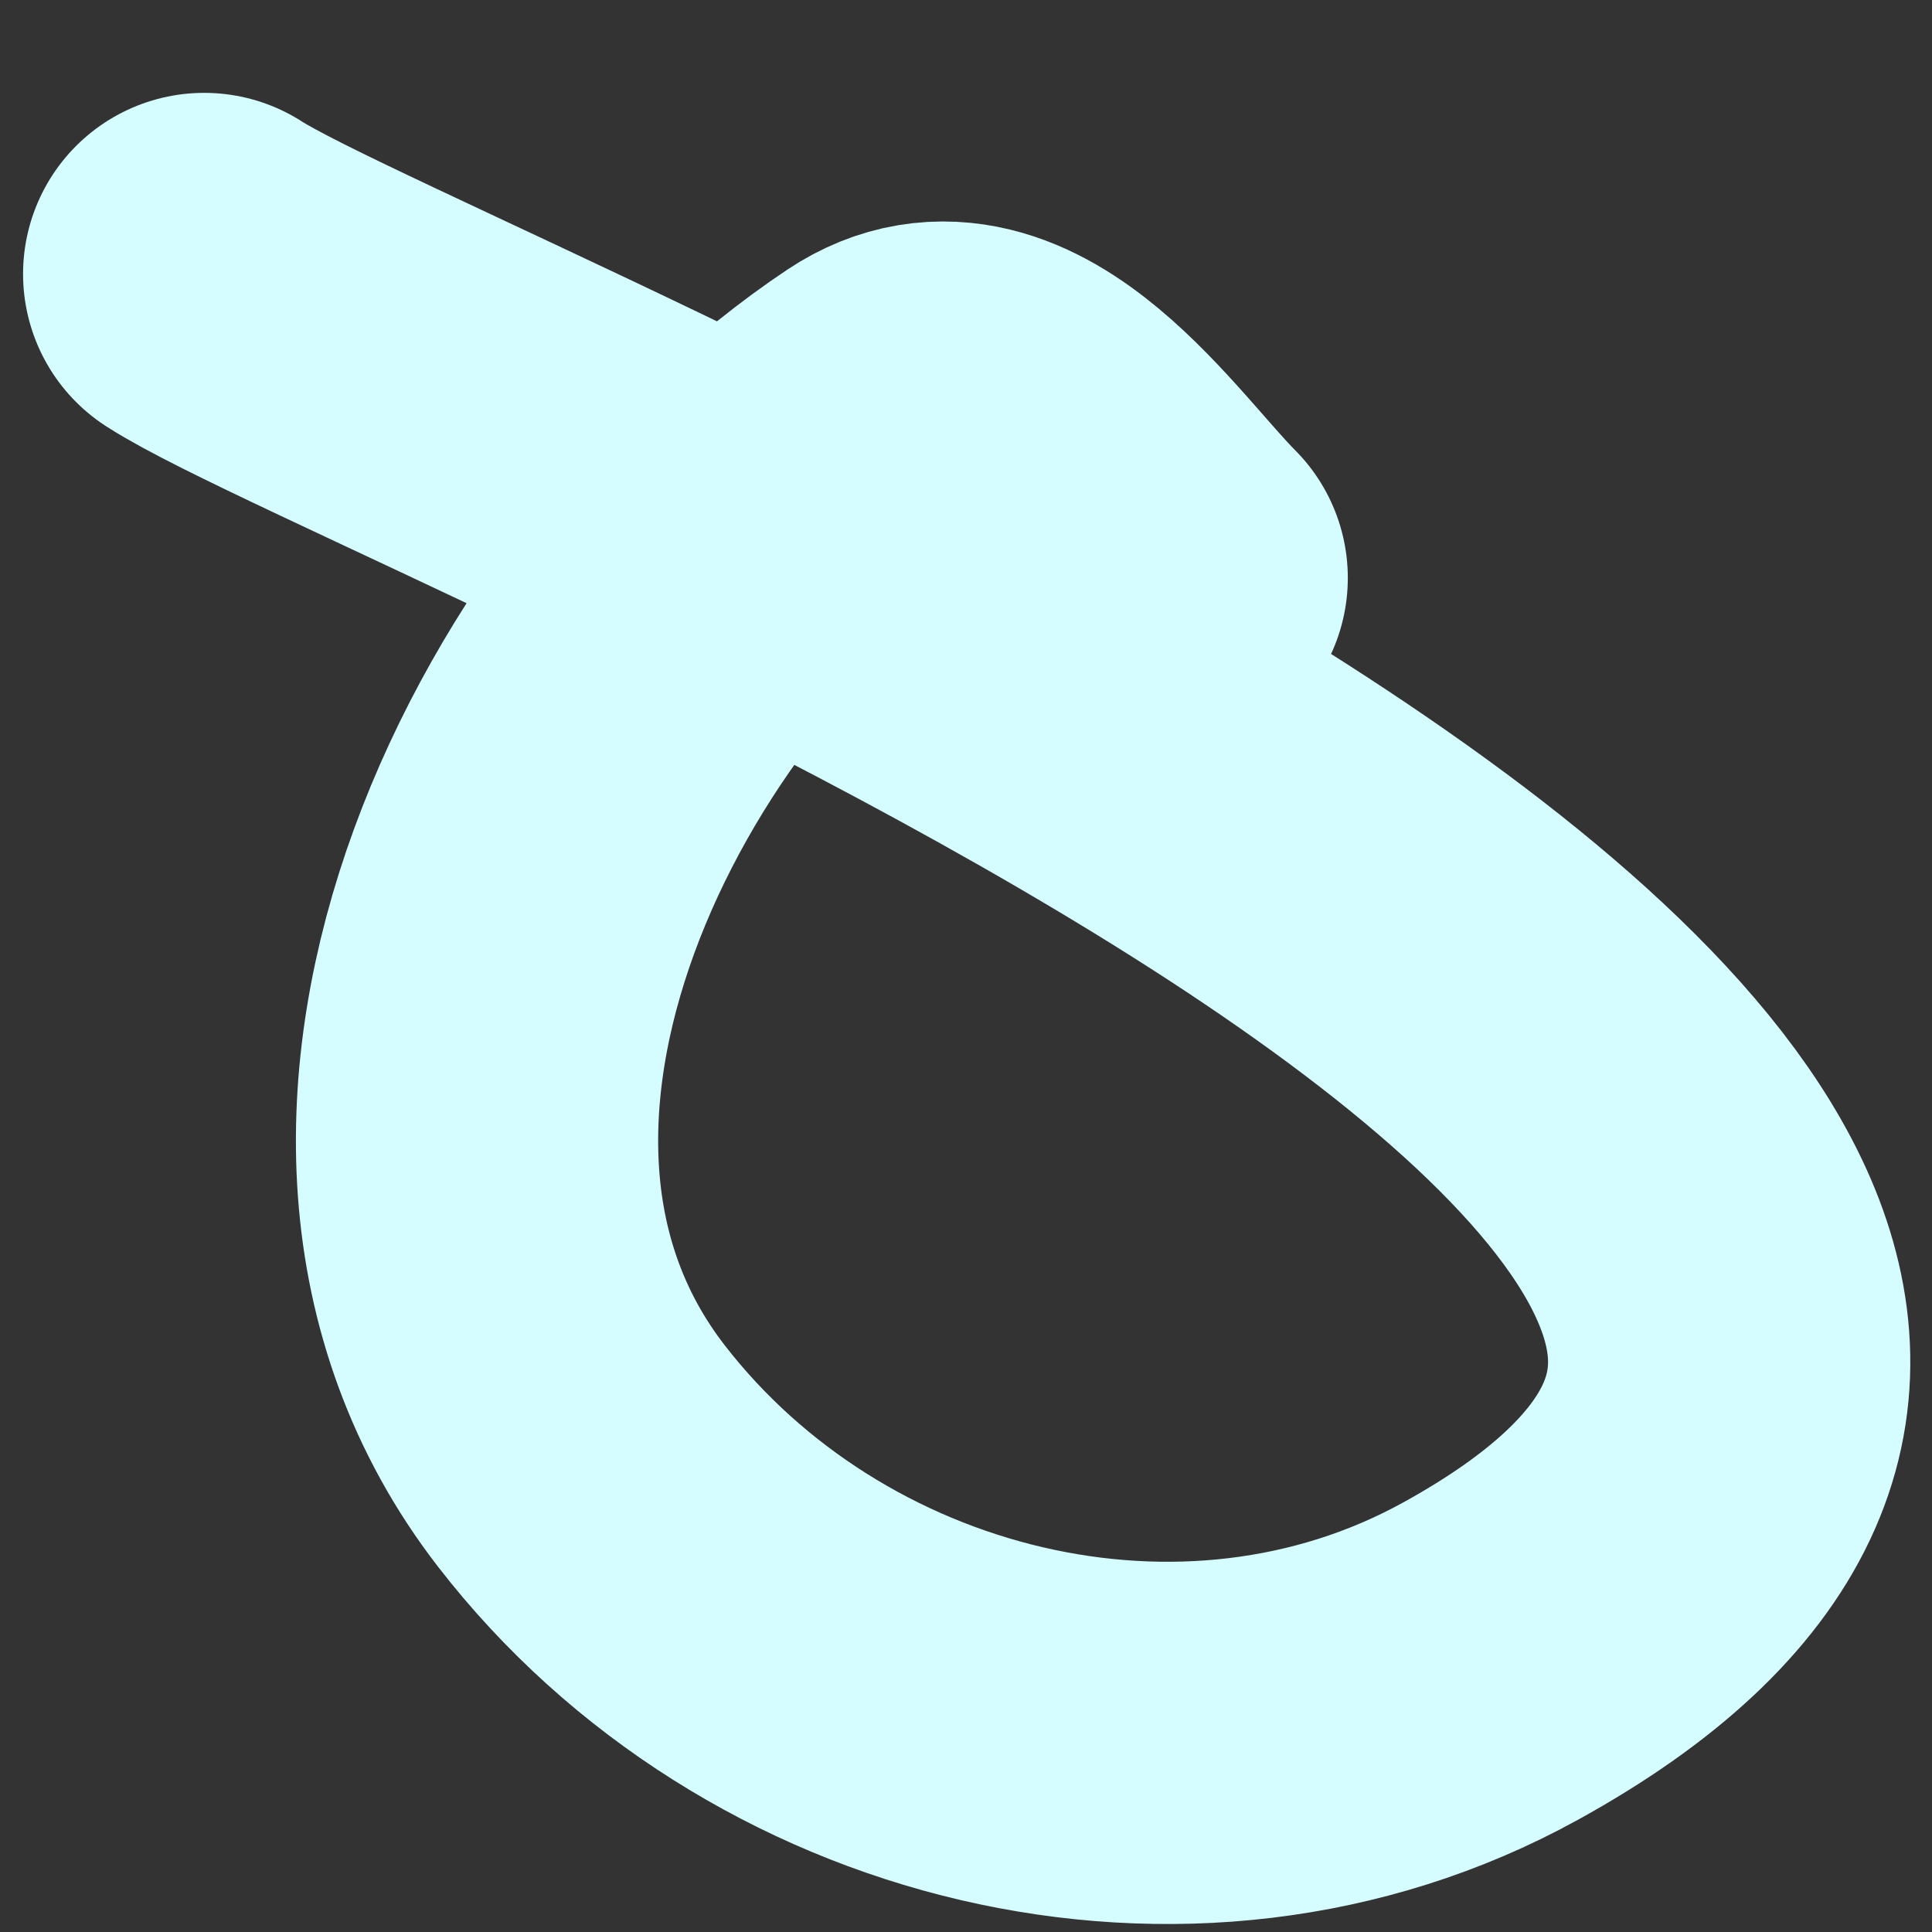
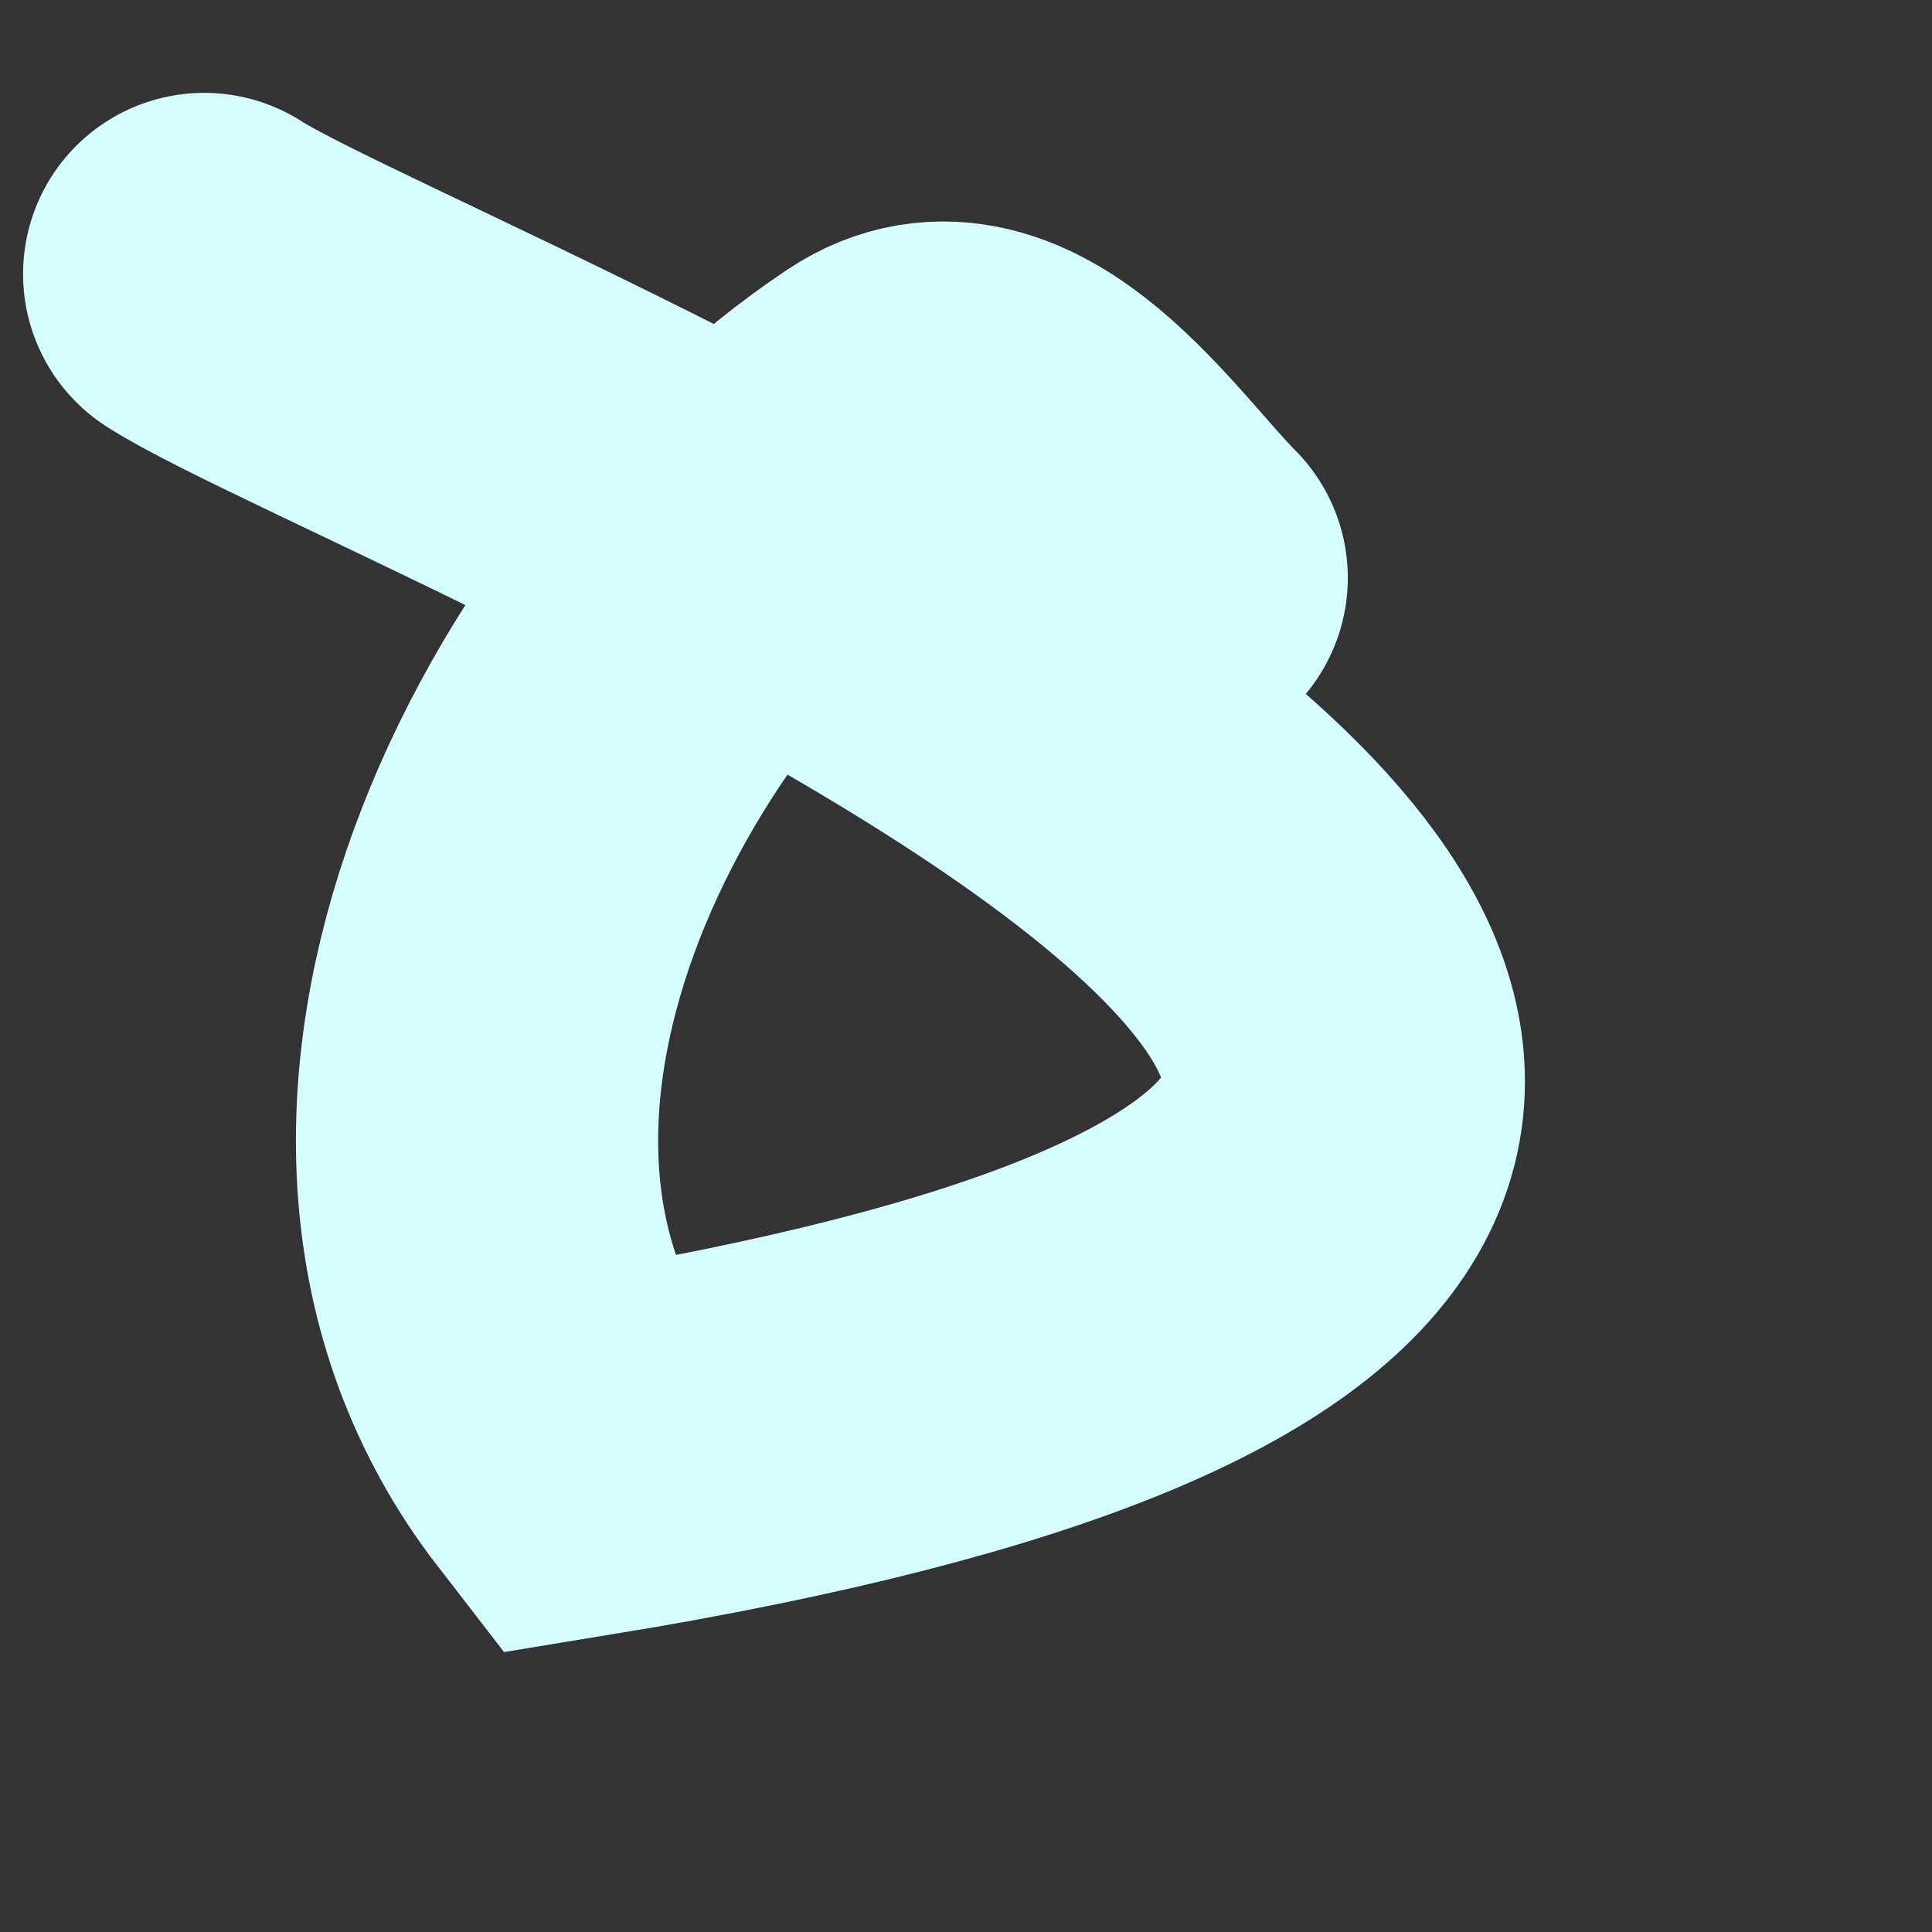
<svg xmlns="http://www.w3.org/2000/svg" width="16" height="16" viewBox="0 0 16 16" fill="none">
  <rect x="0" y="0" width="16" height="16" fill="#333333" stroke="none" />
-   <path d="M9.662 4.786C9.117 4.241 8.239 2.891 7.354 3.48C4.817 5.172 2.703 9.327 4.814 12.057C6.563 14.319 9.833 15.14 12.342 13.758C19.921 9.584 3.401 3.373 1.691 2.269" stroke="#D5FCFF" stroke-width="3" stroke-linecap="round" />
+   <path d="M9.662 4.786C9.117 4.241 8.239 2.891 7.354 3.48C4.817 5.172 2.703 9.327 4.814 12.057C19.921 9.584 3.401 3.373 1.691 2.269" stroke="#D5FCFF" stroke-width="3" stroke-linecap="round" />
</svg>